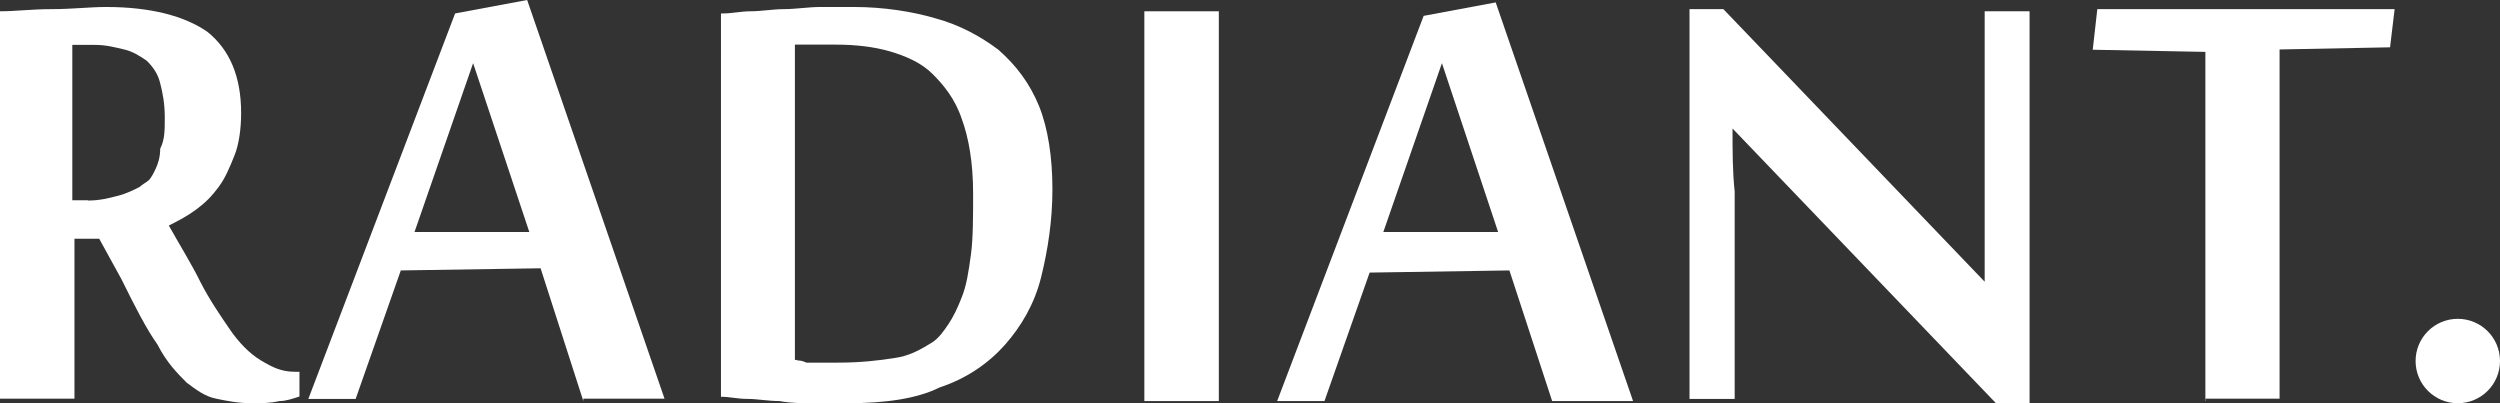
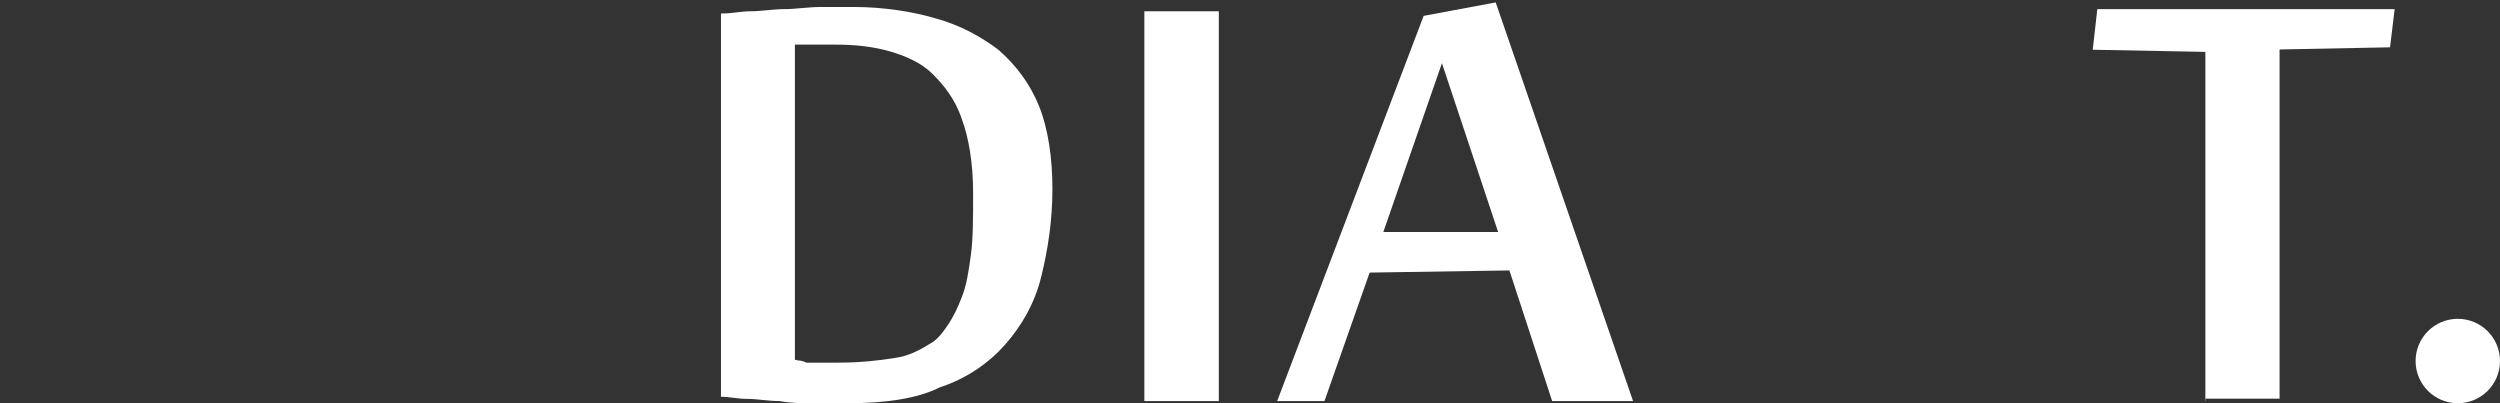
<svg xmlns="http://www.w3.org/2000/svg" version="1.1" id="レイヤー_1" x="0px" y="0px" viewBox="0 0 930 150" style="enable-background:new 0 0 930 150;" xml:space="preserve">
  <rect x="0" y="0" width="930" height="150" fill="#333333" stroke="none" />
  <style type="text/css">
	.st0{fill:#FFFFFF;}
</style>
  <g>
    <g>
-       <path class="st0" d="M36.9,88.8h-9.2v59.5H0V4.2c5.9,0,11.7-0.8,19.3-0.8c7.5,0,14.2-0.8,20.1-0.8c16.8,0,29.3,3.4,37.7,9.2    c8.4,6.7,12.6,16.8,12.6,30.2c0,5.9-0.8,11.7-2.5,15.9c-1.7,4.2-3.4,8.4-5.9,11.7c-2.5,3.4-5,5.9-8.4,8.4s-6.7,4.2-10.1,5.9    c4.2,7.5,8.4,14.2,11.7,20.9c3.4,6.7,7.5,12.6,10.9,17.6c3.4,5,7.5,9.2,11.7,11.7c4.2,2.5,7.5,4.2,12.6,4.2h1.7v9.2    c-2.5,0.8-5,1.7-7.5,1.7c-3.4,0.8-6.7,0.8-10.1,0.8c-5,0-9.2-0.8-13.4-1.7c-4.2-0.8-7.5-3.4-10.9-5.9c-3.4-3.4-7.5-7.5-10.9-14.2    c-4.2-5.9-8.4-14.2-13.4-24.3L36.9,88.8z M32.7,74.6c4.2,0,7.5-0.8,10.9-1.7c3.4-0.8,6.7-2.5,8.4-3.4c0.8-0.8,2.5-1.7,3.4-2.5    c0.8-0.8,1.7-2.5,2.5-4.2c0.8-1.7,1.7-4.2,1.7-7.5c1.7-3.4,1.7-6.7,1.7-11.7s-0.8-9.2-1.7-12.6c-0.8-3.4-2.5-5.9-5-8.4    c-2.5-1.7-5-3.4-8.4-4.2s-6.7-1.7-10.9-1.7c-0.8,0-2.5,0-4.2,0c-1.7,0-2.5,0-4.2,0v57.8H32.7z" />
-       <path class="st0" d="M217,149.2l-15.9-49.4l-52,0.8l-16.8,47.8h-17.6L169.3,5l26.8-5l51.1,148.3H217V149.2z M196.9,86.3L176,23.5    l-21.8,62.8H196.9z" />
      <path class="st0" d="M269,5c3.4,0,6.7-0.8,10.1-0.8c4.2,0,8.4-0.8,12.6-0.8s9.2-0.8,13.4-0.8s8.4,0,12.6,0    c10.9,0,21.8,1.7,30.2,4.2c9.2,2.5,16.8,6.7,23.5,11.7c6.7,5.9,11.7,12.6,15.1,20.9c3.4,8.4,5,19.3,5,31s-1.7,22.6-4.2,32.7    c-2.5,10.1-7.5,18.4-13.4,25.1c-5.9,6.7-14.2,12.6-24.3,15.9c-8.4,4.2-20.1,5.9-34.4,5.9c-4.2,0-7.5,0-12.6,0    c-4.2,0-8.4,0-12.6-0.8c-4.2,0-8.4-0.8-11.7-0.8c-4.2,0-6.7-0.8-10.1-0.8V5H269z M296.6,134.1c0.8,0,1.7,0,3.4,0.8    c1.7,0,2.5,0,4.2,0c1.7,0,2.5,0,4.2,0c1.7,0,2.5,0,3.4,0c8.4,0,15.1-0.8,20.9-1.7c5.9-0.8,10.1-3.4,14.2-5.9    c2.5-1.7,4.2-4.2,5.9-6.7c1.7-2.5,3.4-5.9,5-10.1c1.7-4.2,2.5-9.2,3.4-15.9c0.8-5.9,0.8-14.2,0.8-22.6c0-11.7-1.7-20.9-4.2-27.7    c-2.5-7.5-6.7-12.6-10.9-16.8s-10.1-6.7-15.9-8.4c-5.9-1.7-12.6-2.5-20.1-2.5c-0.8,0-2.5,0-3.4,0c-1.7,0-2.5,0-4.2,0    c-1.7,0-2.5,0-4.2,0c-1.7,0-2.5,0-3.4,0v117.3H296.6z" />
-       <path class="st0" d="M453.4,149.2h-27.7V4.2h27.7V149.2z" />
+       <path class="st0" d="M453.4,149.2h-27.7V4.2h27.7z" />
      <path class="st0" d="M577.4,149.2l-15.9-48.6l-52,0.8l-16.8,47.8h-17.6L529.6,5.9l26.8-5l51.1,148.3H577.4z M557.3,86.3    l-20.9-62.8l-21.8,62.8H557.3z" />
-       <path class="st0" d="M742.5,150l-98-102.2l0,0c0,8.4,0,15.9,0.8,23.5c0,3.4,0,5.9,0,9.2c0,3.4,0,5.9,0,8.4s0,5,0,6.7    c0,1.7,0,3.4,0,4.2v48.6h-16.8V3.4h12.6l97.2,101.4c0-7.5,0-15.1,0-21.8c0-3.4,0-5.9,0-9.2c0-3.4,0-5.9,0-8.4c0-2.5,0-5,0-7.5    c0-2.5,0-4.2,0-5V4.2H755V150H742.5z" />
      <path class="st0" d="M820.4,149.2V19.3l-41.9-0.8l1.7-15.1h110.6l-1.7,14.2L848,18.4v129.9h-27.7V149.2z" />
    </g>
  </g>
  <circle class="st0" cx="914.3" cy="134.3" r="15.7" />
</svg>